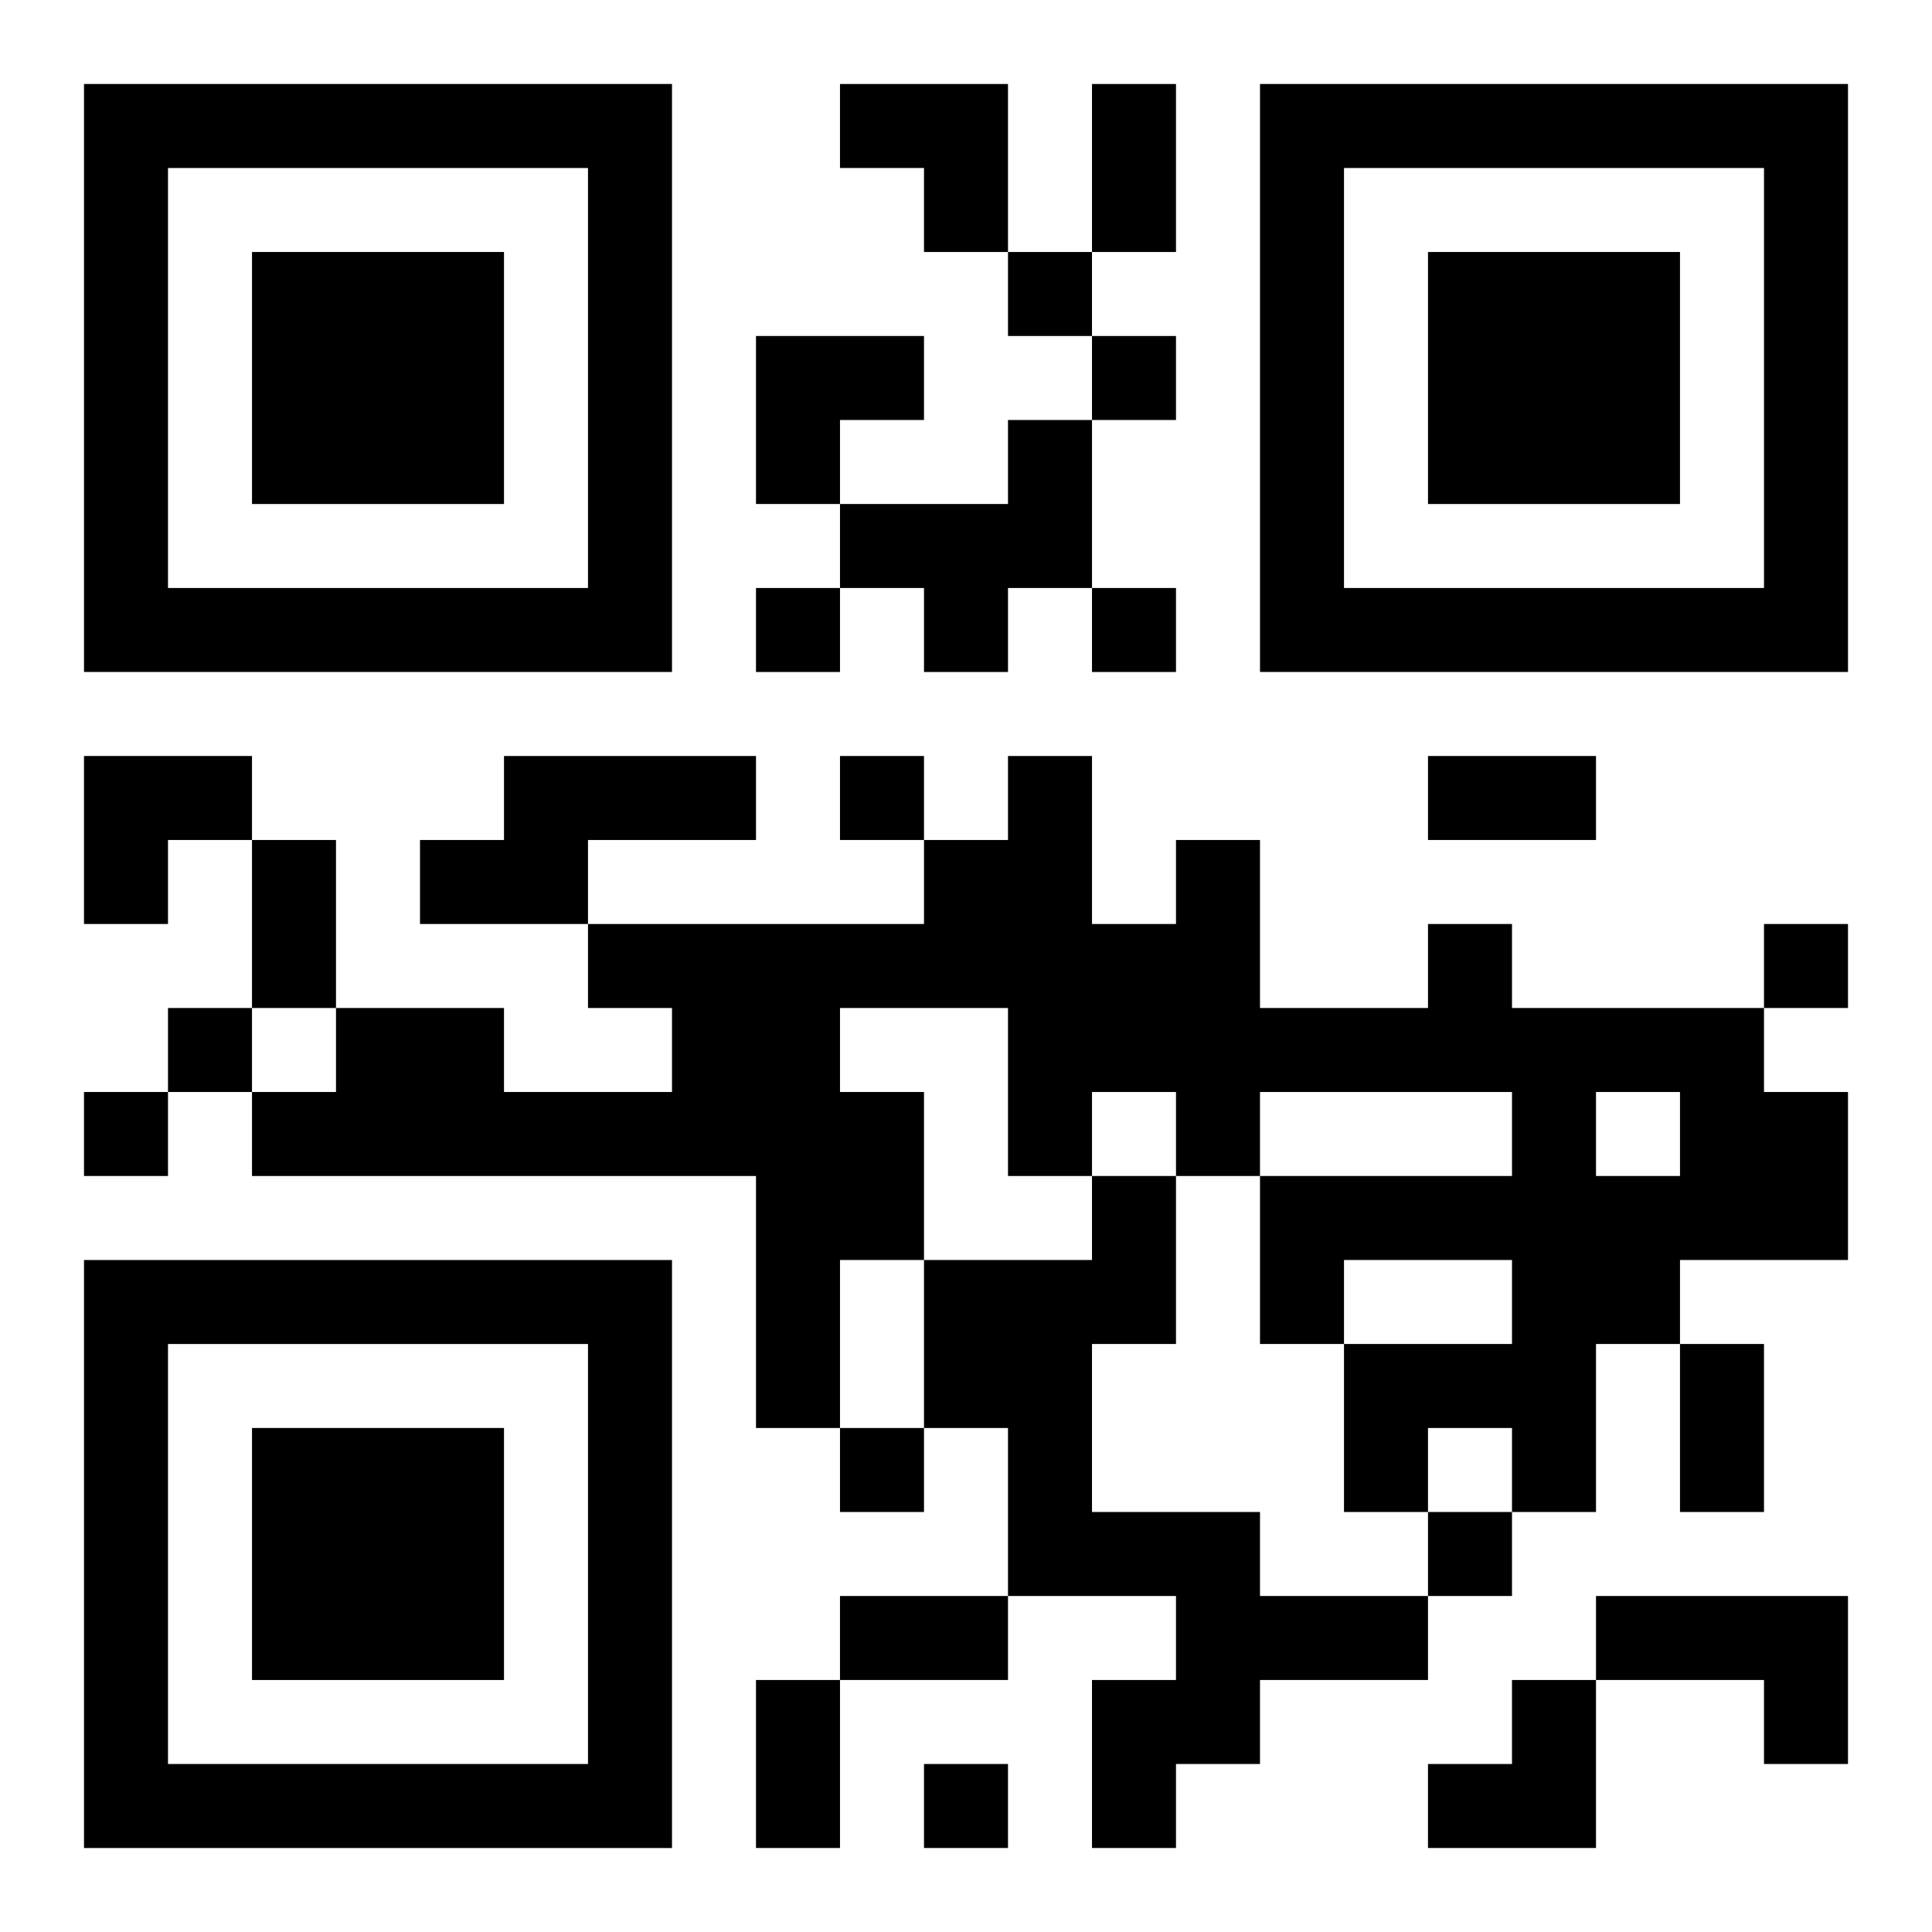
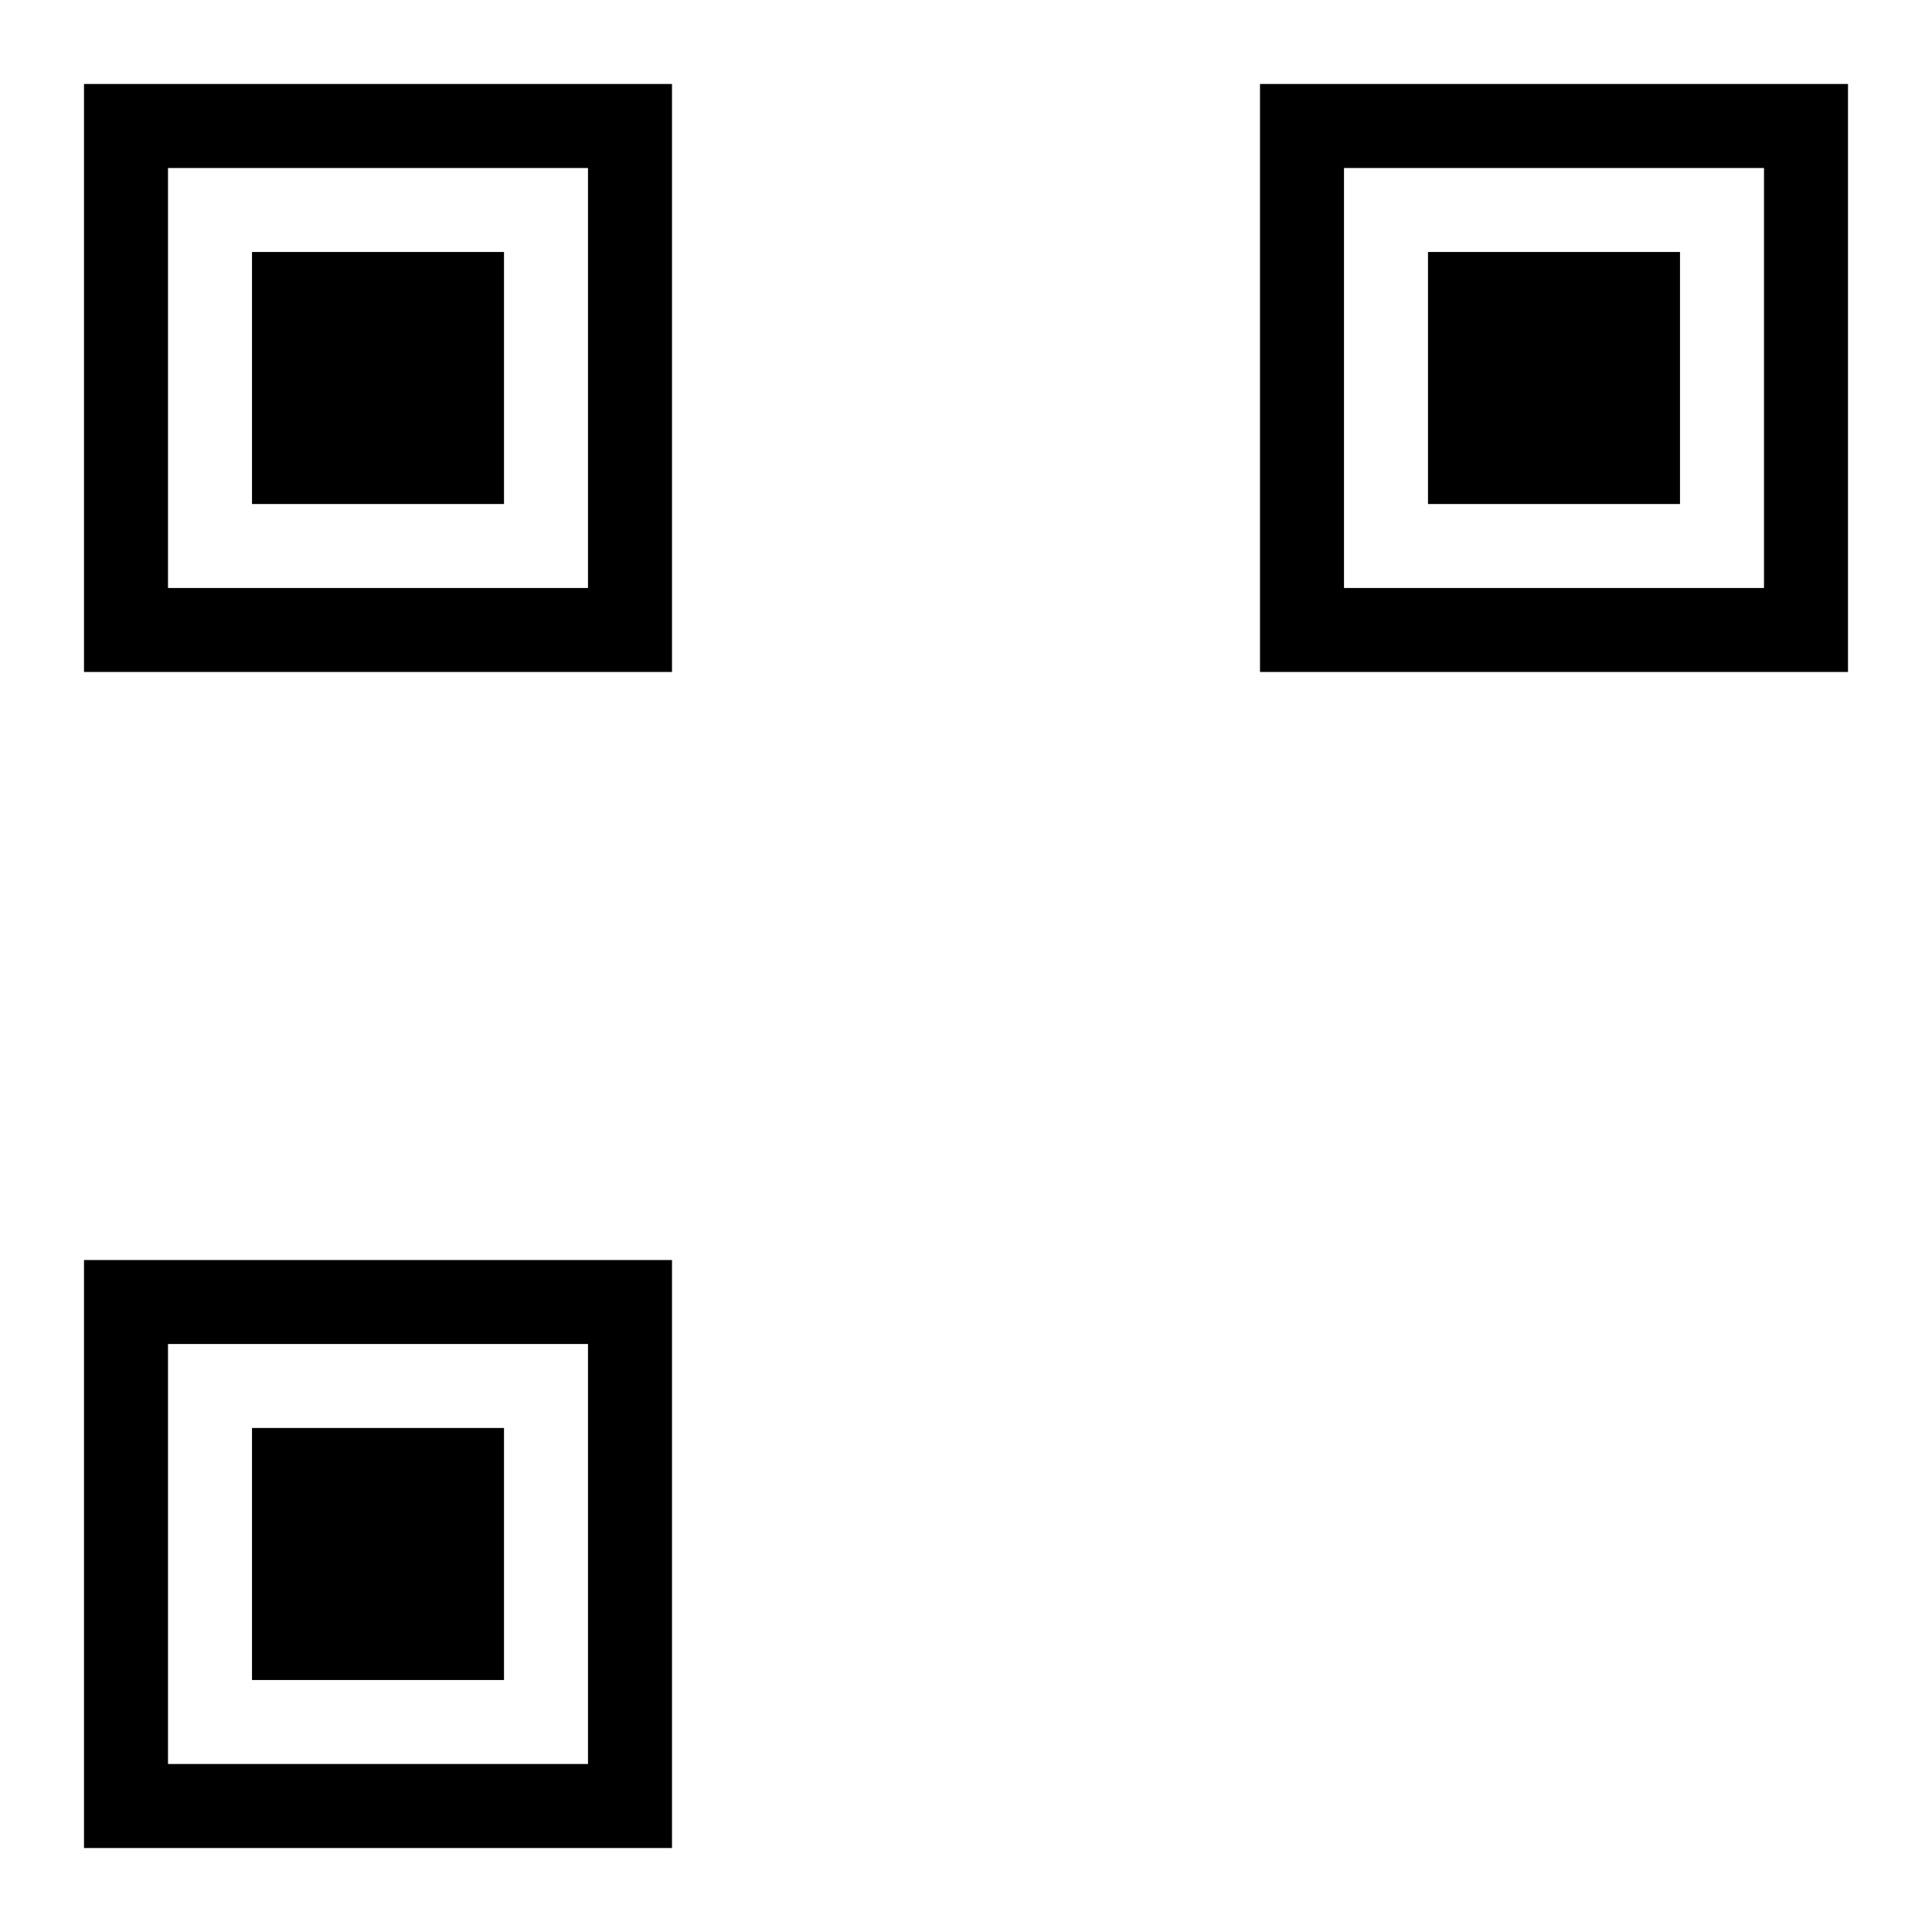
<svg xmlns="http://www.w3.org/2000/svg" xmlns:xlink="http://www.w3.org/1999/xlink" width="250" height="250" baseProfile="full" version="1.1" viewBox="-1 -1 23 23">
  <symbol id="a">
    <path d="m0 7v7h7v-7h-7zm1 1h5v5h-5v-5zm1 1v3h3v-3h-3z" />
  </symbol>
  <use y="-7" xlink:href="#a" />
  <use y="7" xlink:href="#a" />
  <use x="14" y="-7" xlink:href="#a" />
-   <path d="m11 4h1v2h-1v1h-1v-1h-1v-1h2v-1m-6 4h3v1h-2v1h-2v-1h1v-1m11 2h1v1h3v1h1v2h-2v1h-1v2h-1v-1h-1v1h-1v-2h2v-1h-2v1h-1v-2h3v-1h-3v1h-1v-1h-1v1h-1v-2h-2v1h1v2h-1v2h-1v-3h-6v-1h1v-1h2v1h2v-1h-1v-1h4v-1h1v-1h1v2h1v-1h1v2h2v-1m2 2v1h1v-1h-1m-6 1h1v2h-1v2h2v1h2v1h-2v1h-1v1h-1v-2h1v-1h-2v-2h-1v-2h2v-1m6 5h3v2h-1v-1h-2v-1m-7-16v1h1v-1h-1m1 1v1h1v-1h-1m-4 3v1h1v-1h-1m4 0v1h1v-1h-1m-3 2v1h1v-1h-1m11 2v1h1v-1h-1m-19 1v1h1v-1h-1m-1 1v1h1v-1h-1m9 4v1h1v-1h-1m7 1v1h1v-1h-1m-6 3v1h1v-1h-1m2-20h1v2h-1v-2m4 8h2v1h-2v-1m-14 1h1v2h-1v-2m17 6h1v2h-1v-2m-10 3h2v1h-2v-1m-1 1h1v2h-1v-2m1-19h2v2h-1v-1h-1zm-1 3h2v1h-1v1h-1zm-8 5h2v1h-1v1h-1zm16 11m1 0h1v2h-2v-1h1z" />
</svg>